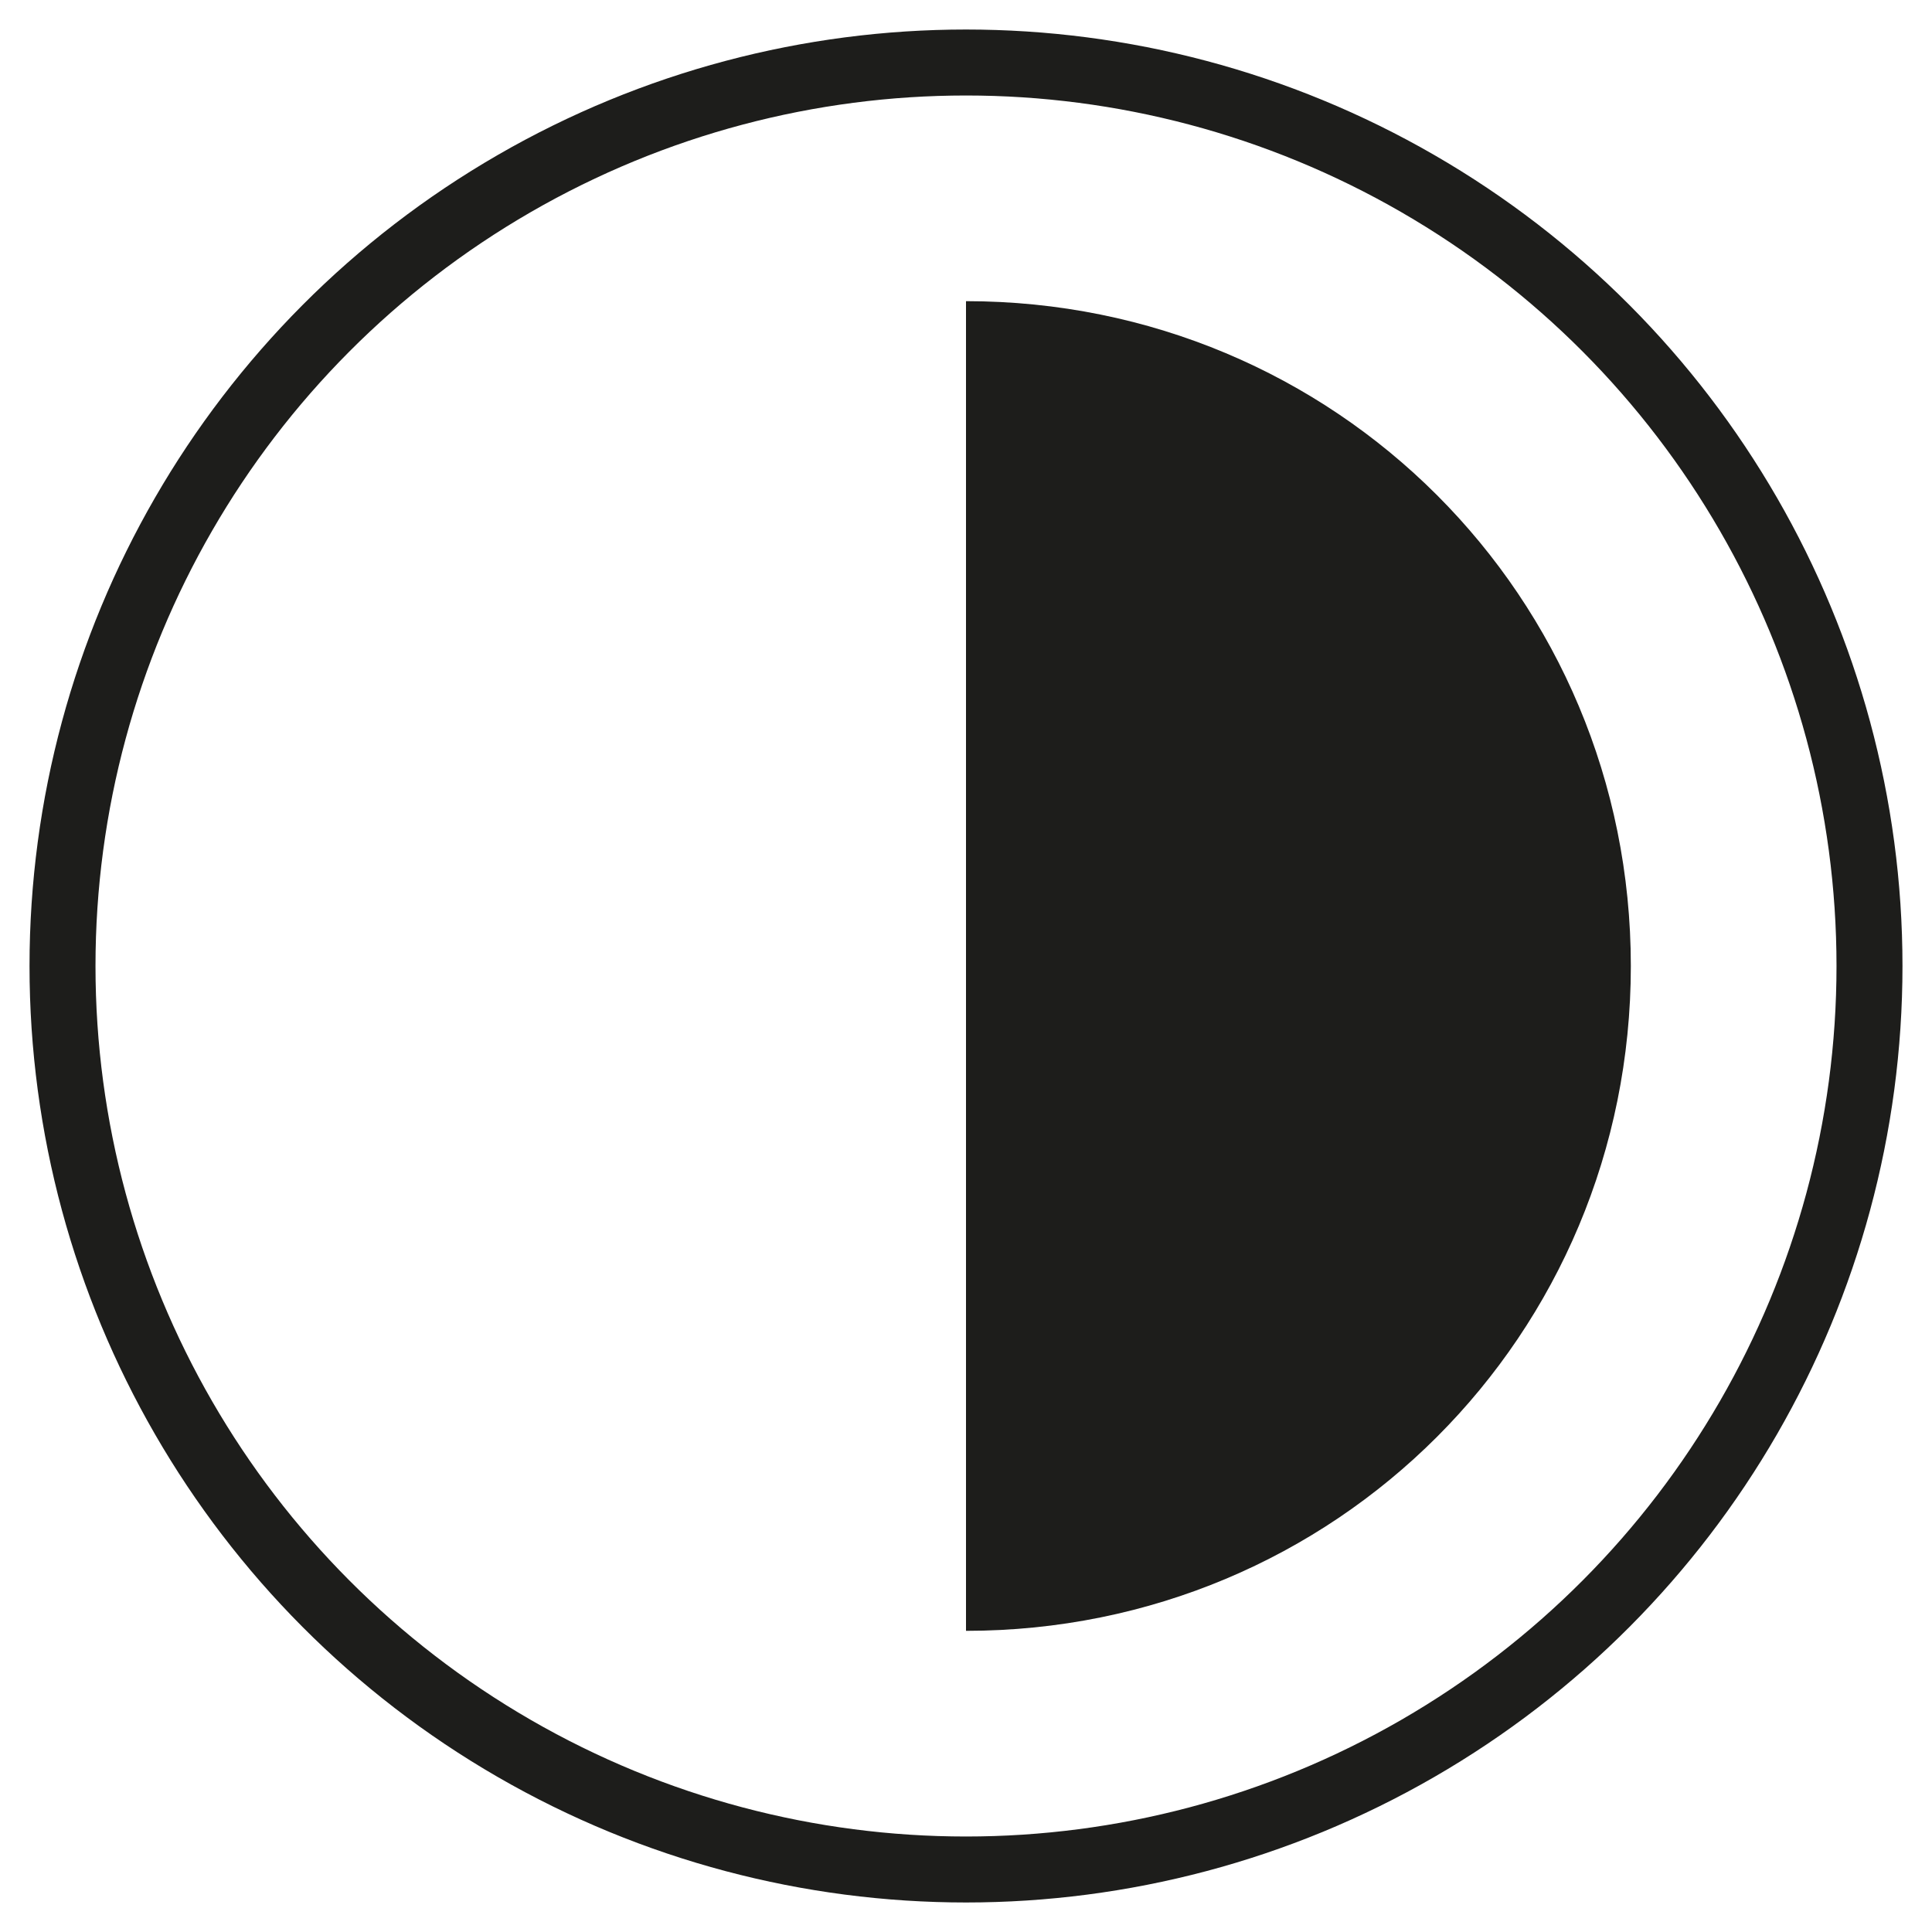
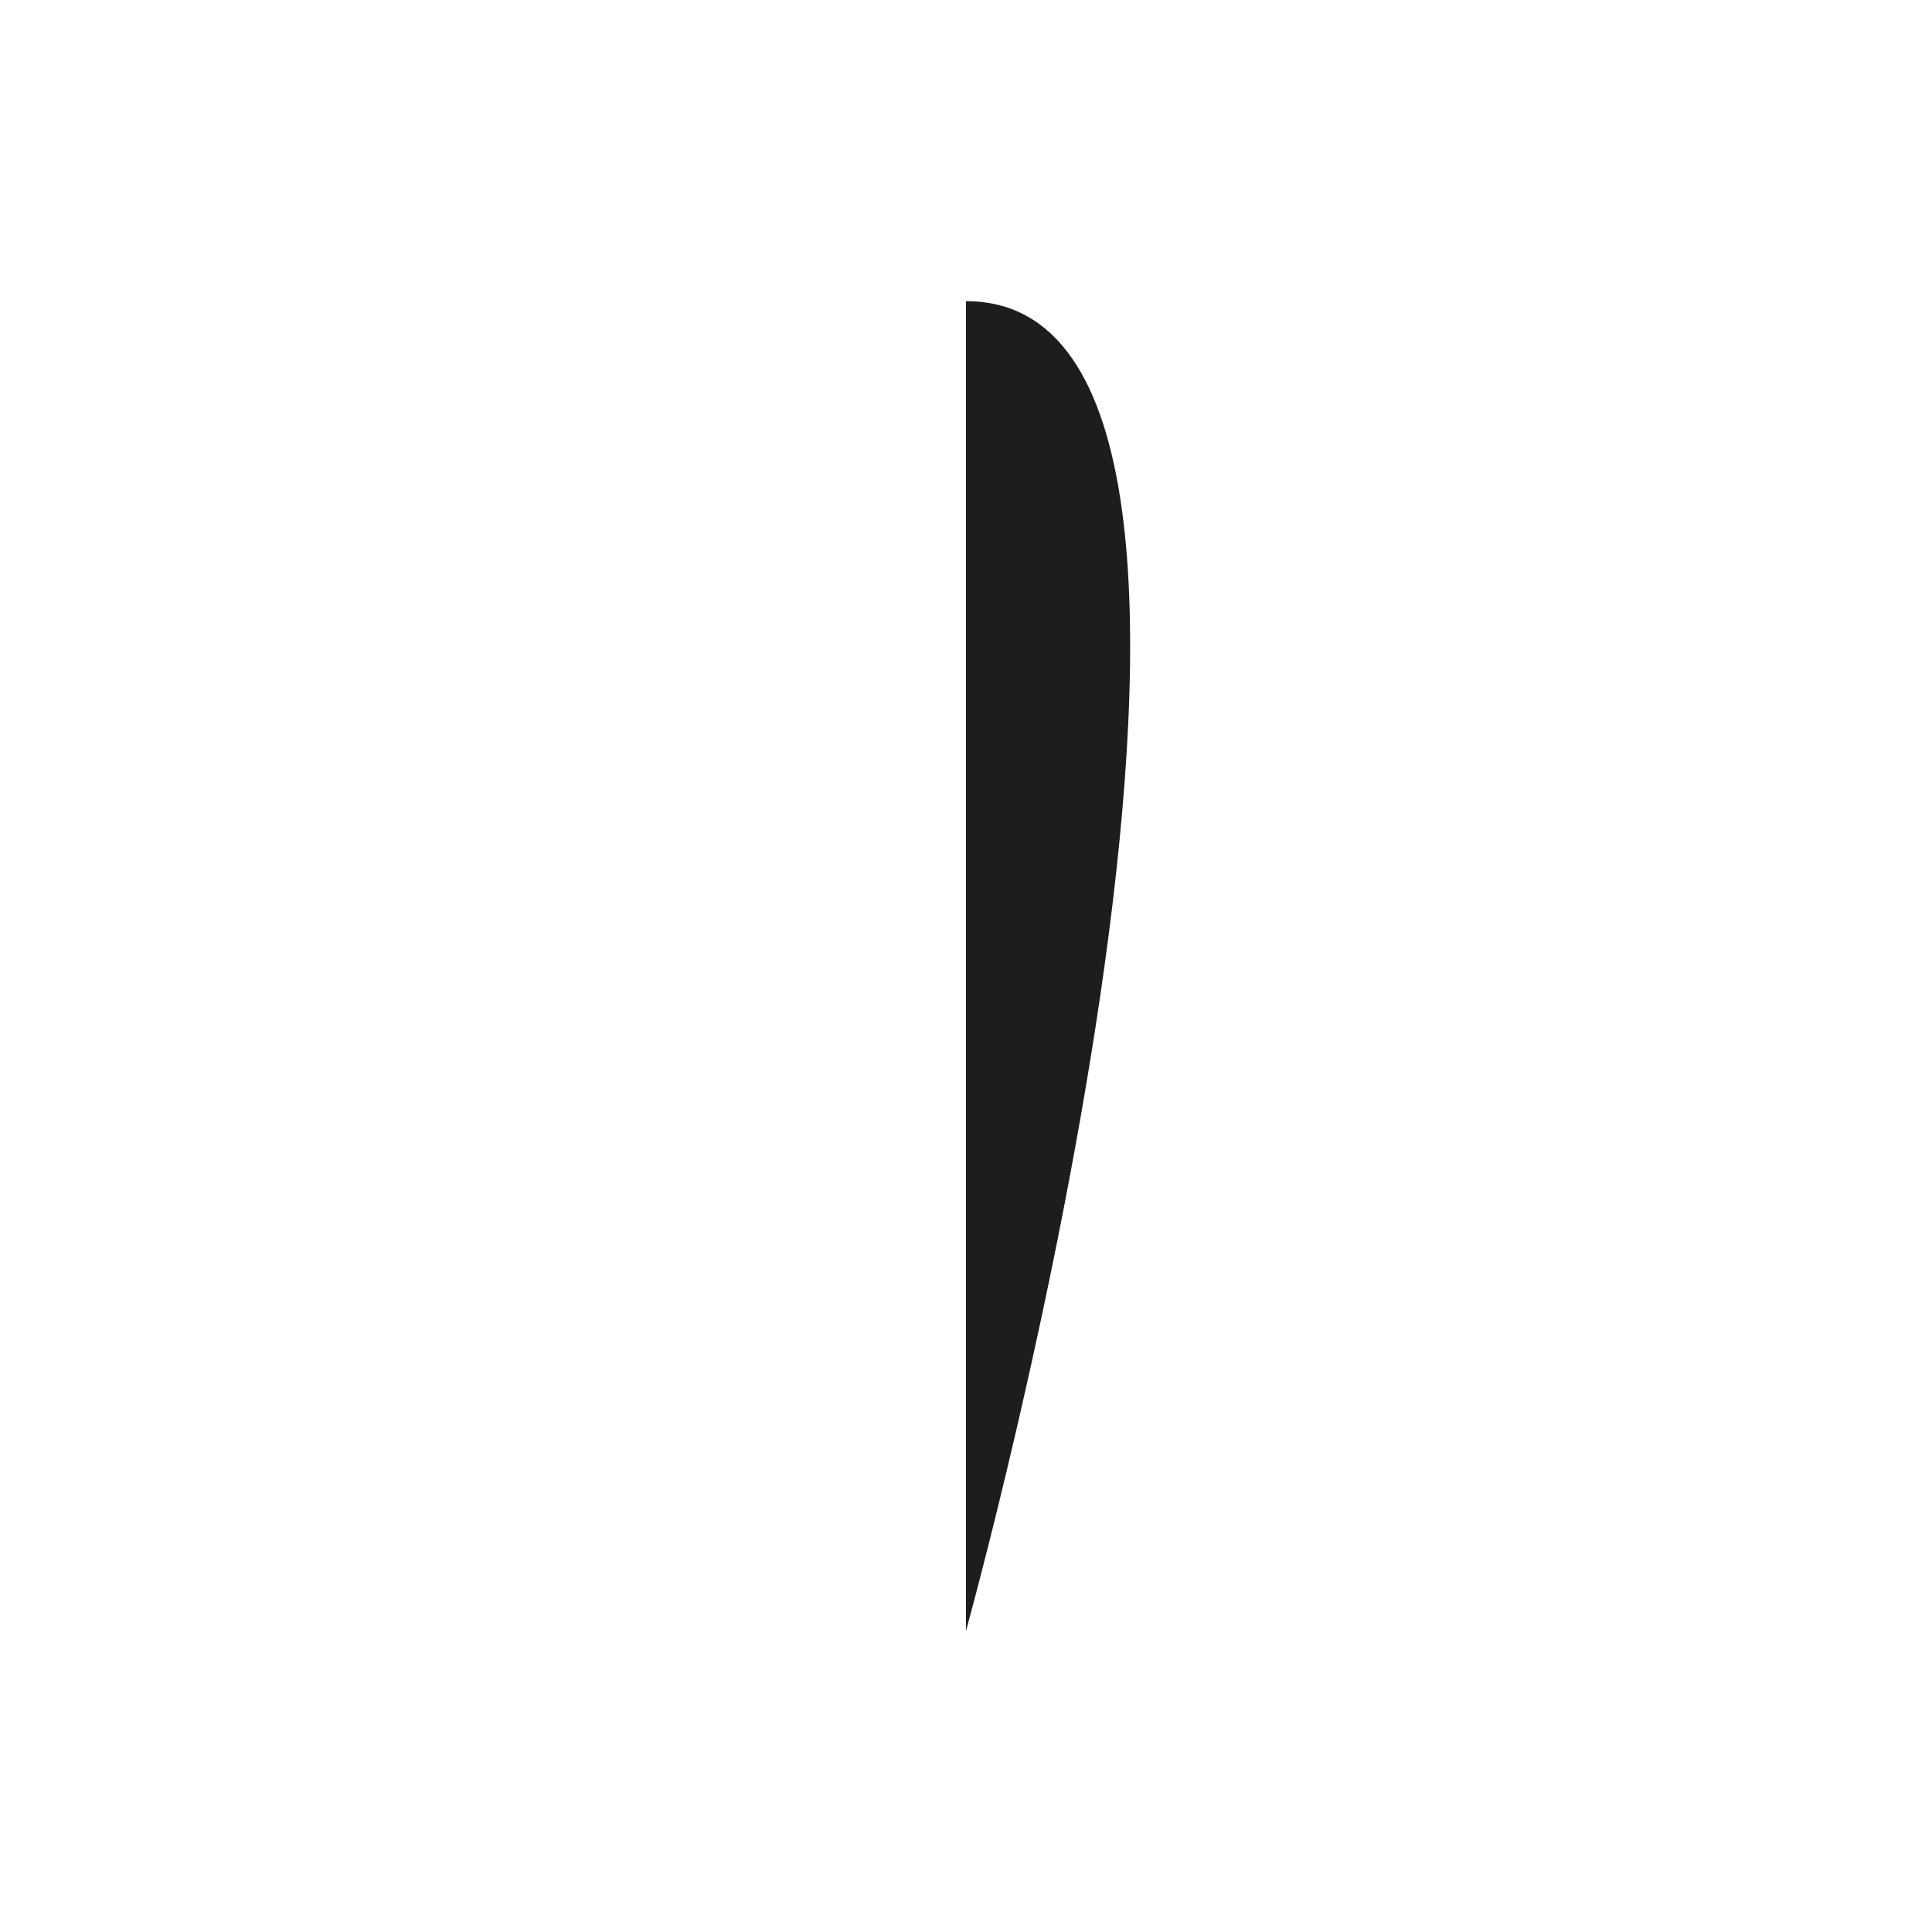
<svg xmlns="http://www.w3.org/2000/svg" xml:space="preserve" viewBox="0 0 34 34">
-   <circle cx="17" cy="17" r="15.9" fill="none" stroke="#1d1d1b" stroke-linecap="round" stroke-width="1.161" />
-   <path fill="#1d1d1b" d="M17 28.7c6.5 0 11.7-5.2 11.7-11.7S23.5 5.3 17 5.3v23.4z" />
+   <path fill="#1d1d1b" d="M17 28.7S23.5 5.3 17 5.3v23.4z" />
</svg>